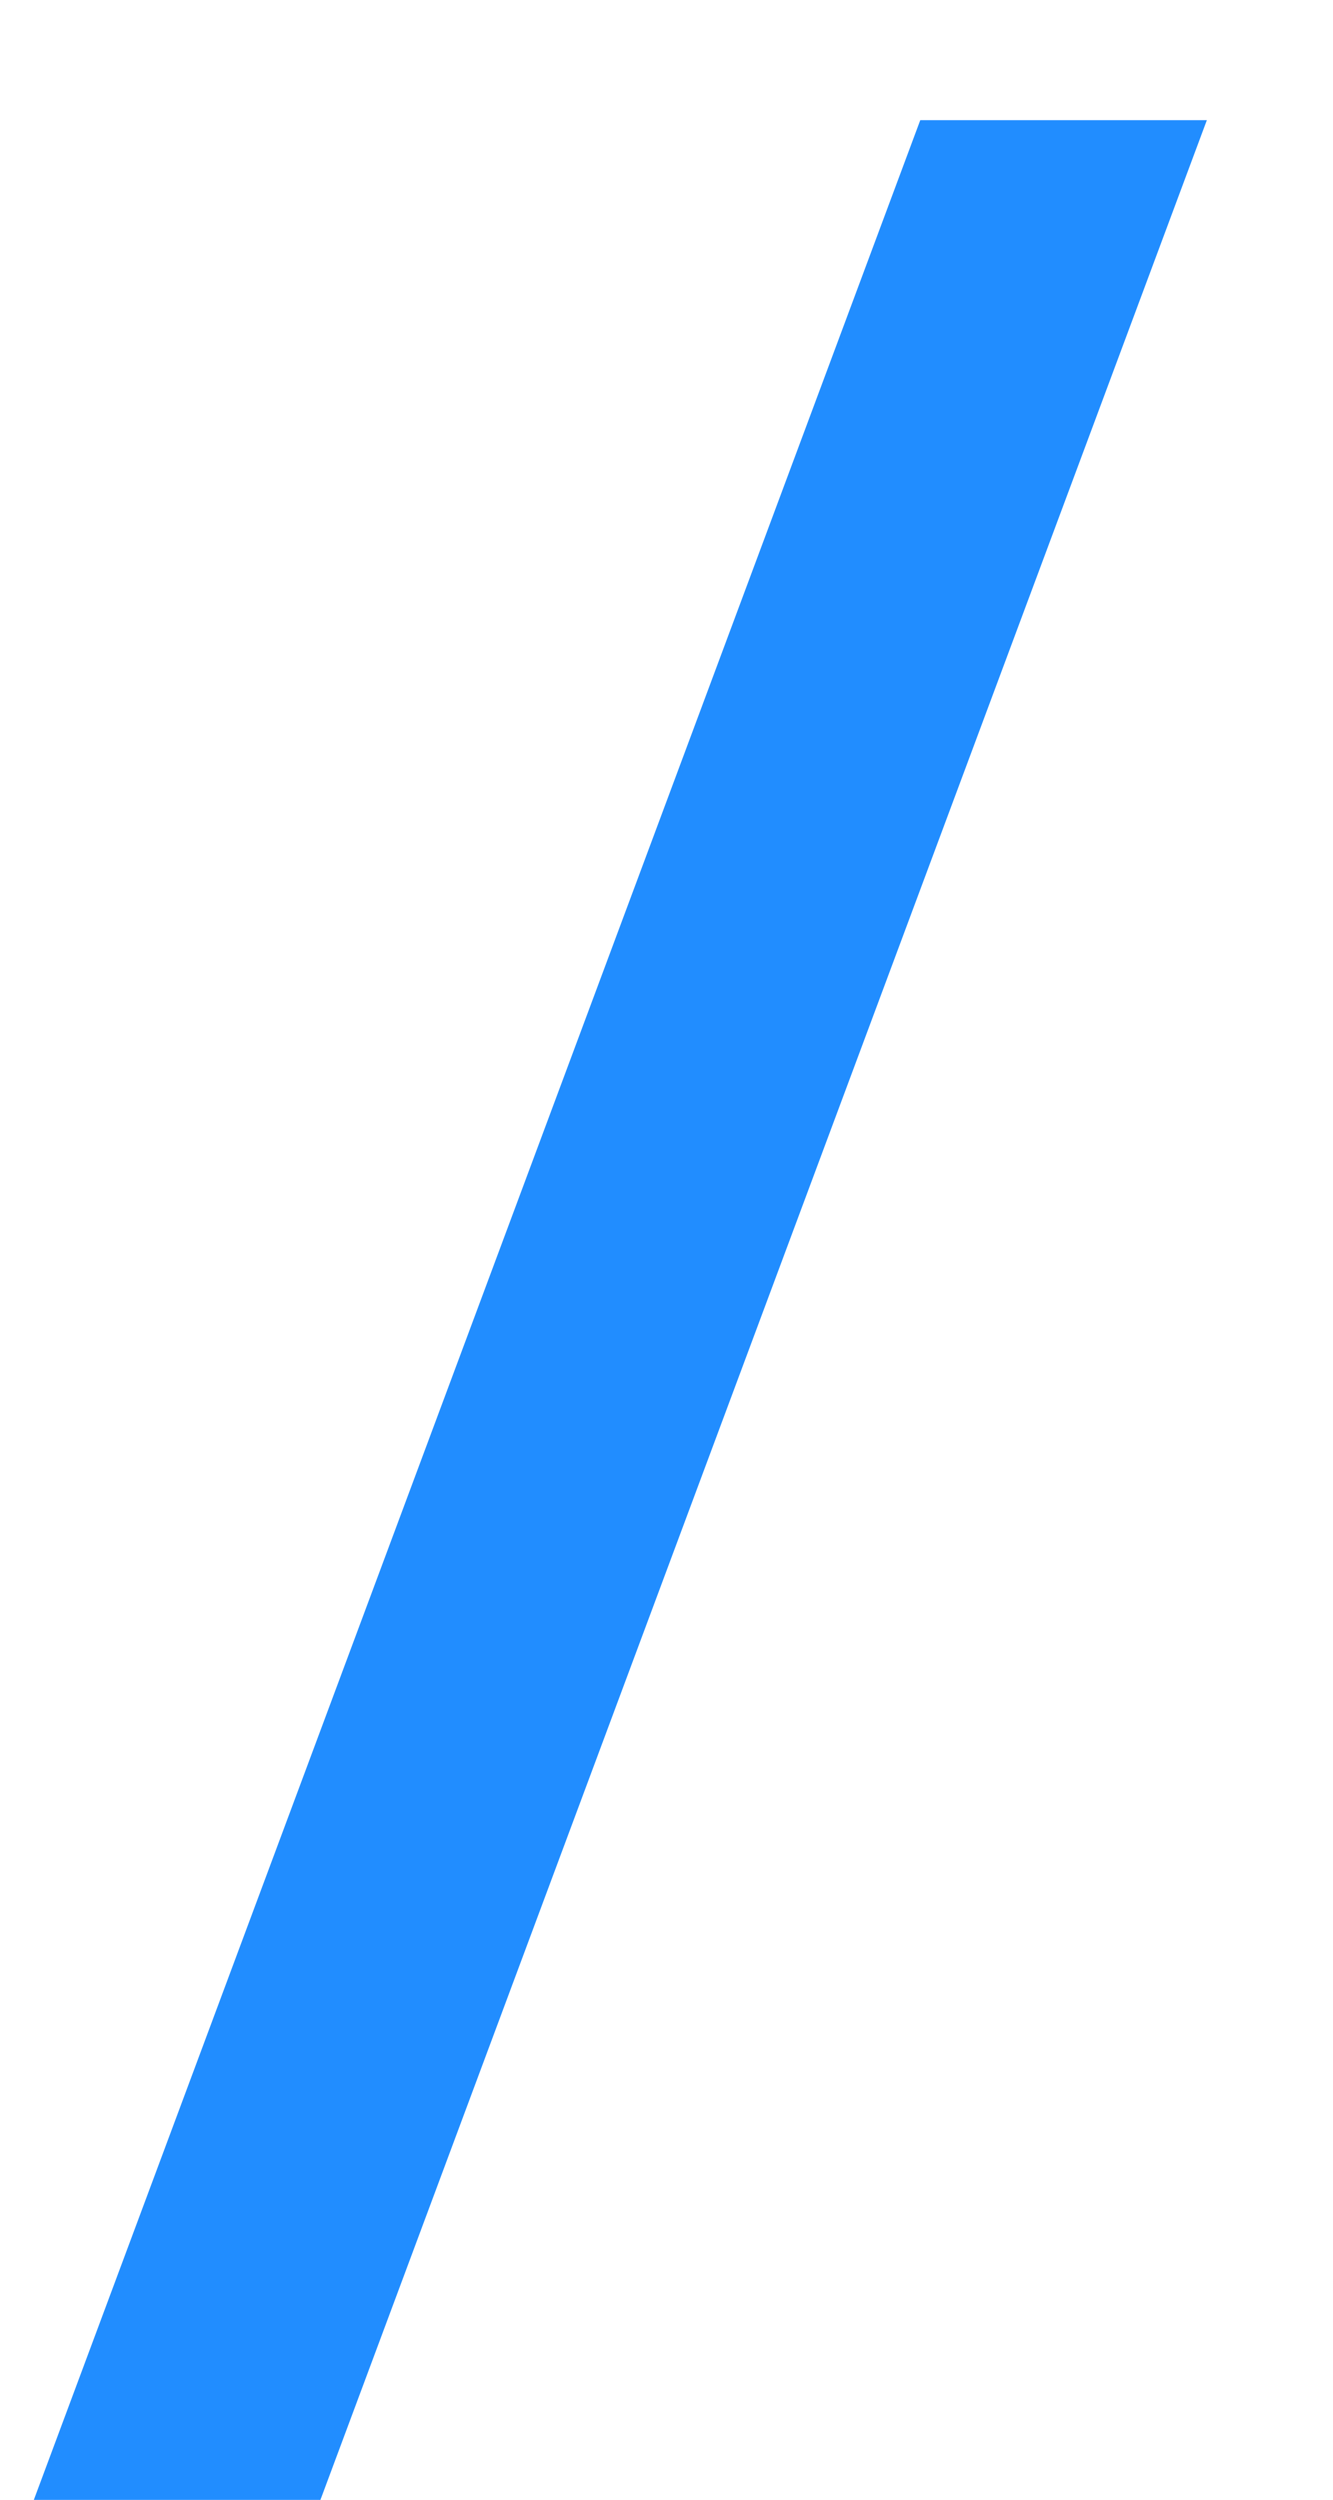
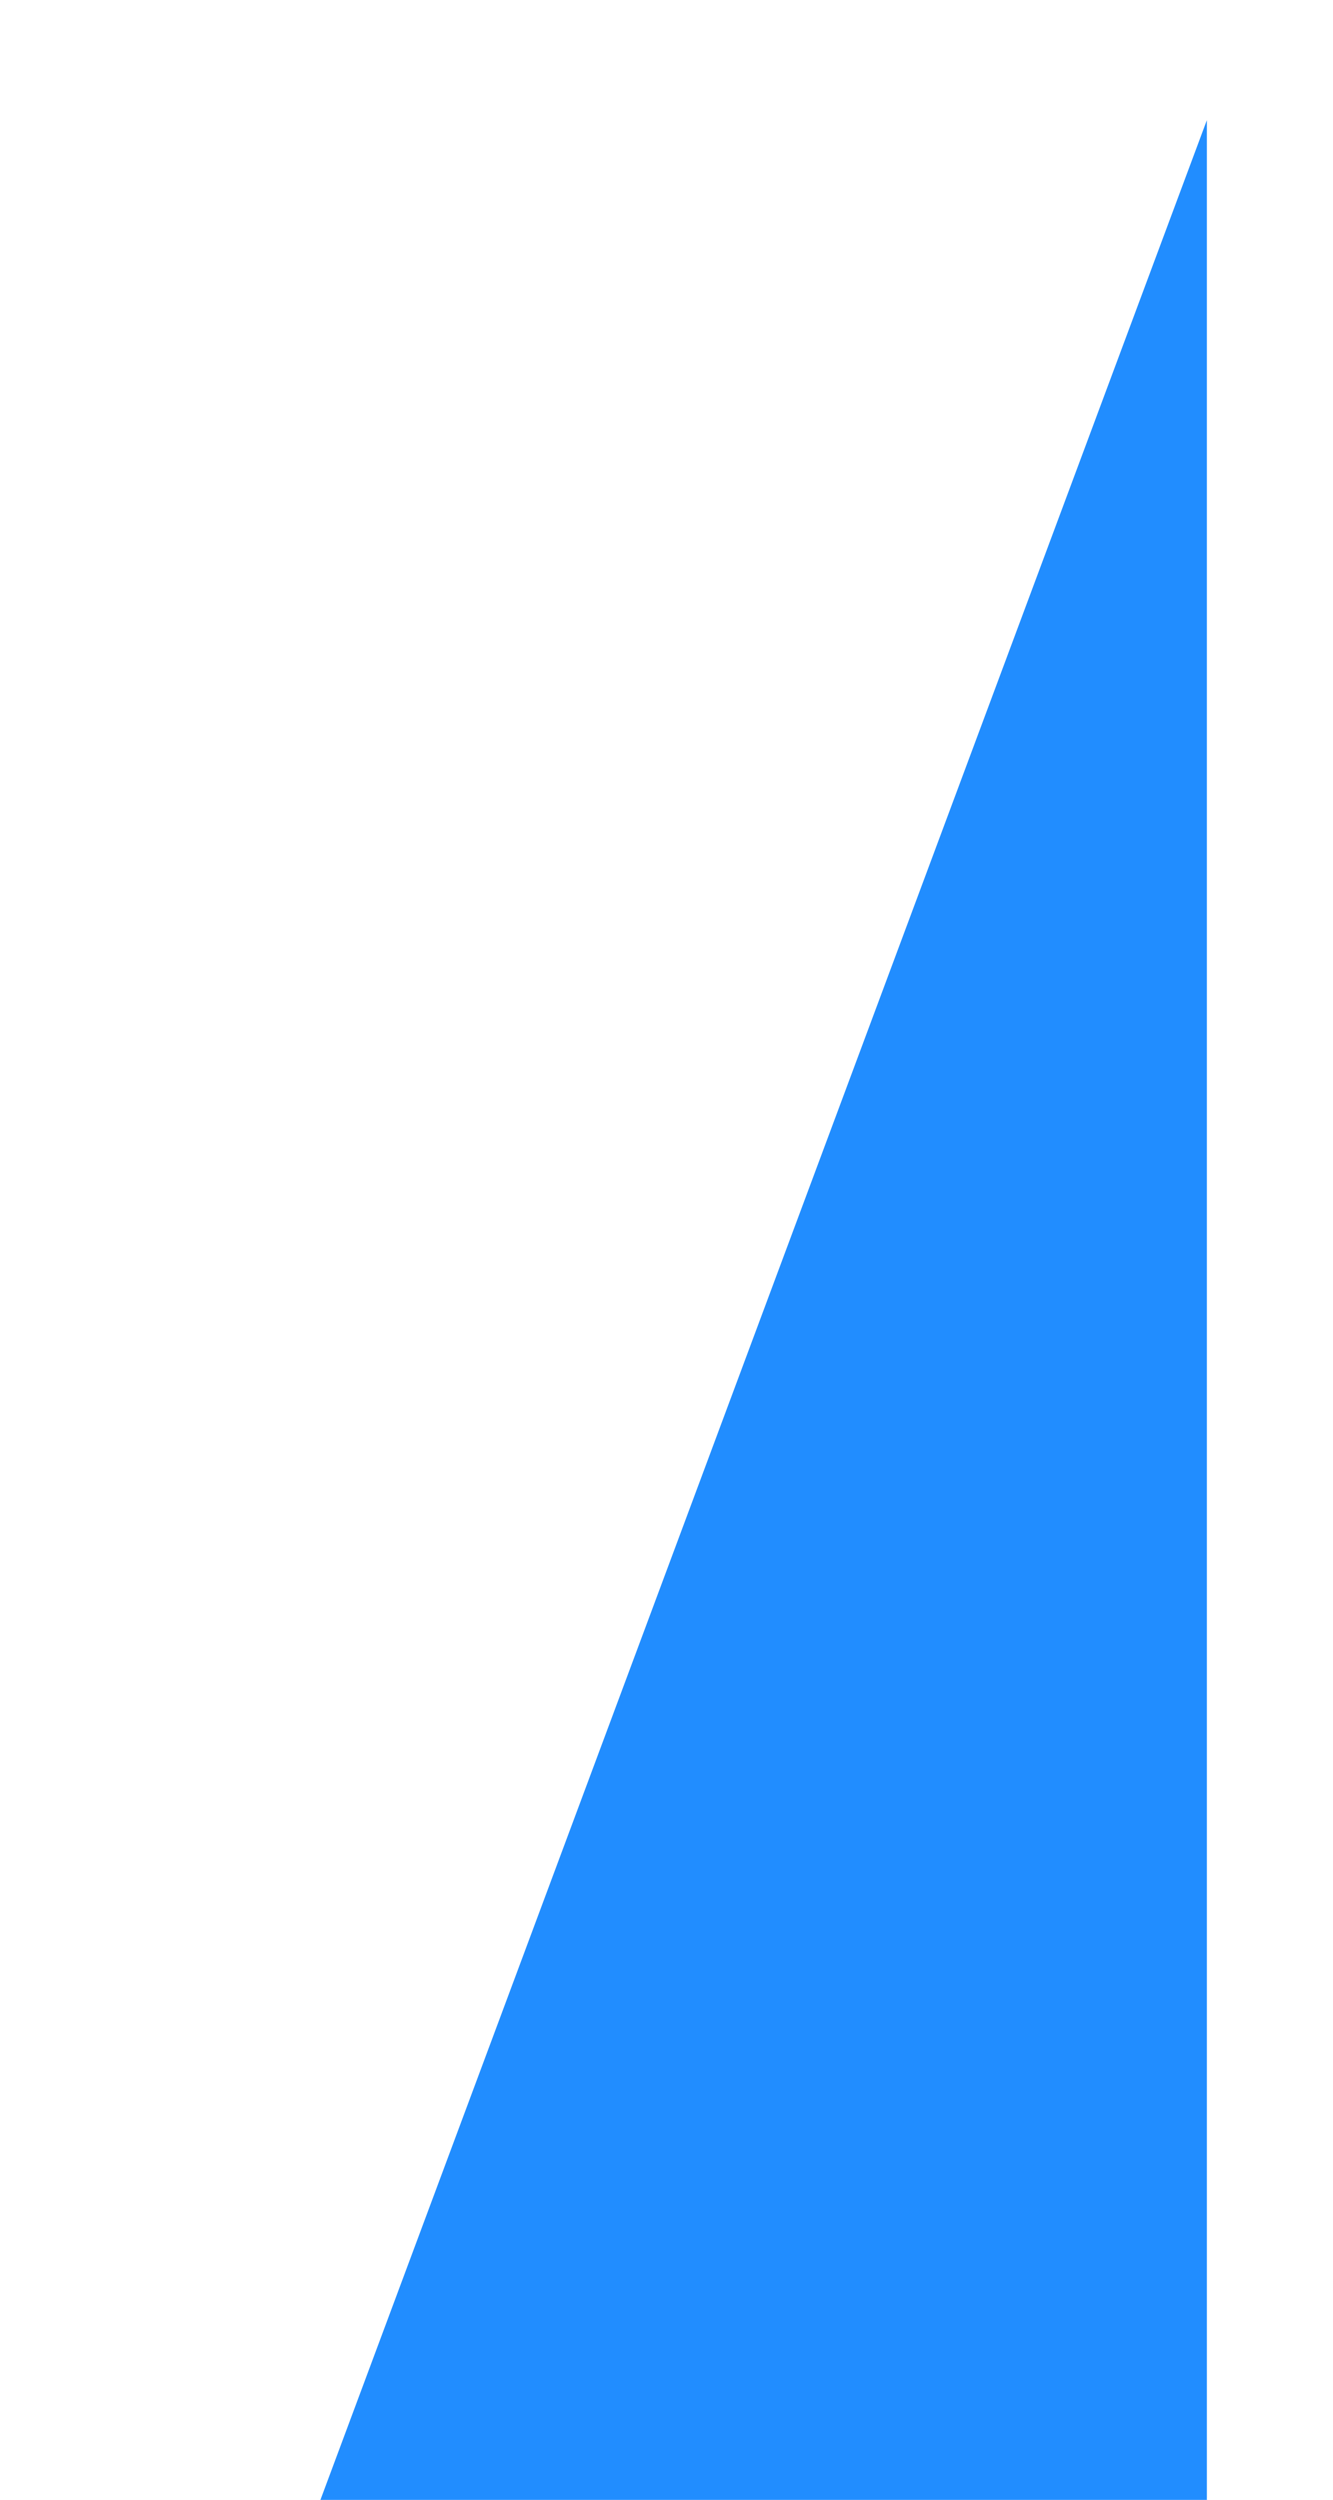
<svg xmlns="http://www.w3.org/2000/svg" width="8" height="15" viewBox="0 0 8 15" fill="none">
-   <path d="M7.243 0.721L1.923 15.001H0.203L5.523 0.721H7.243Z" fill="#218DFF" />
+   <path d="M7.243 0.721L1.923 15.001H0.203H7.243Z" fill="#218DFF" />
</svg>